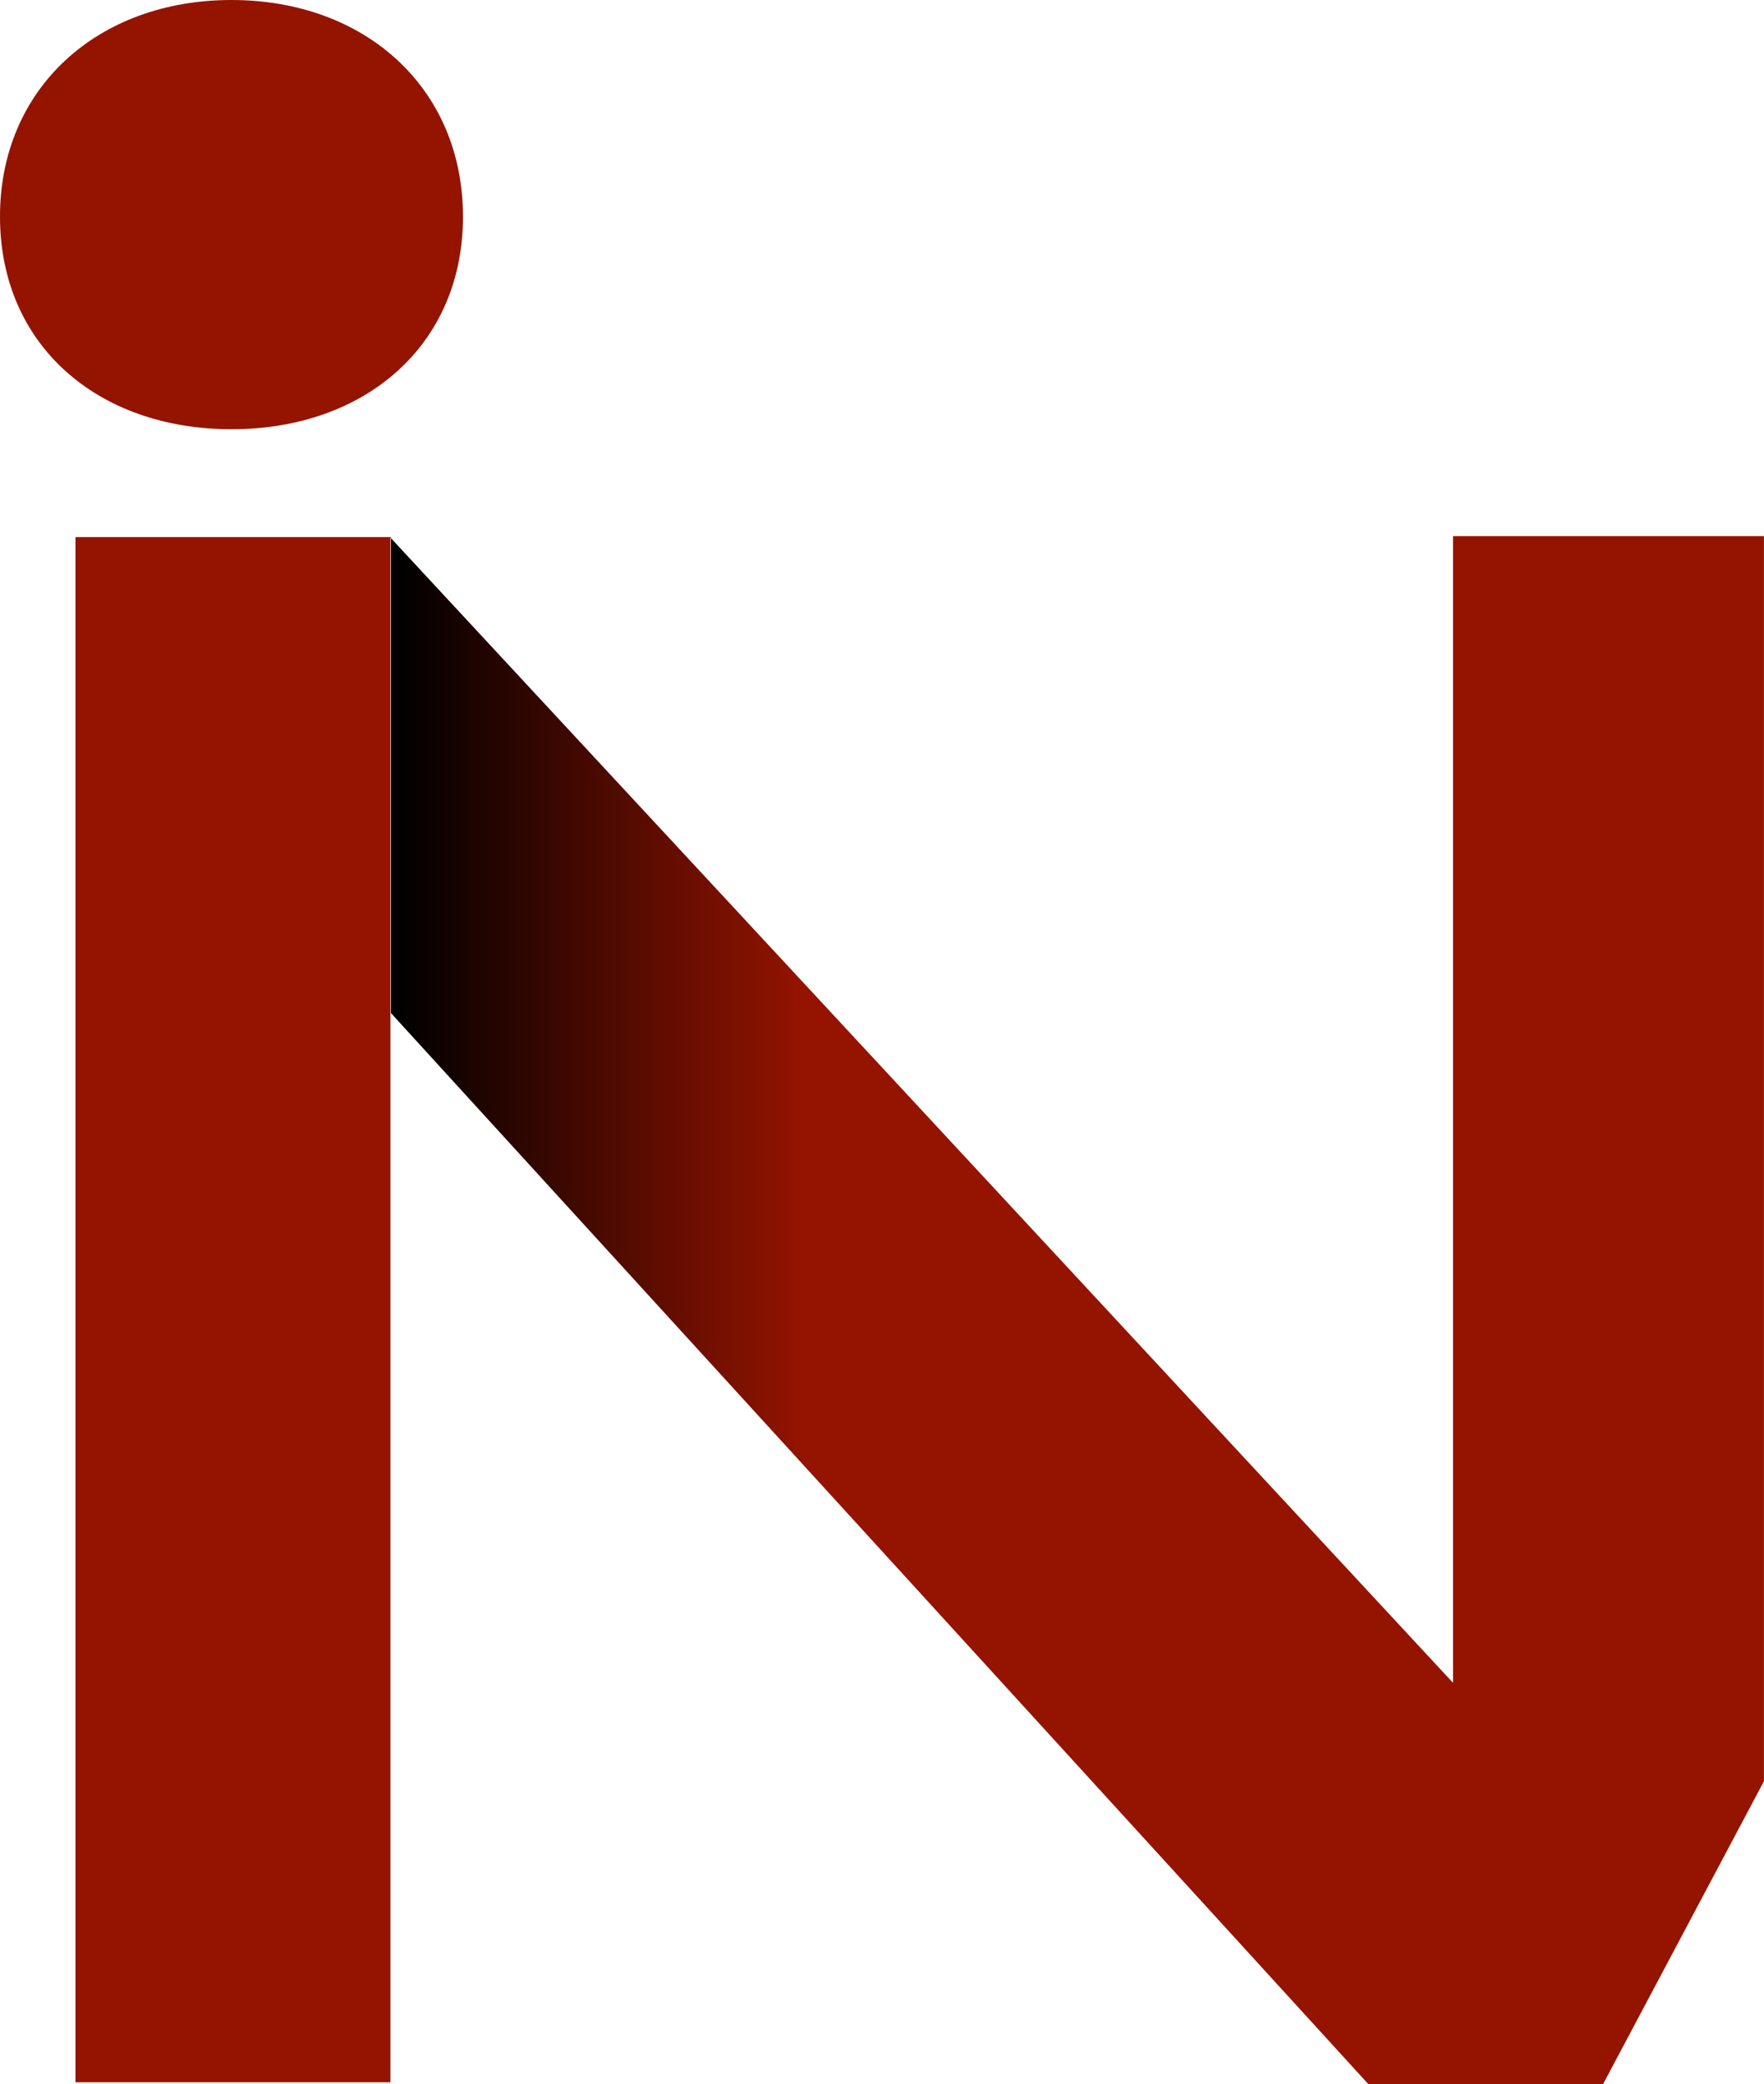
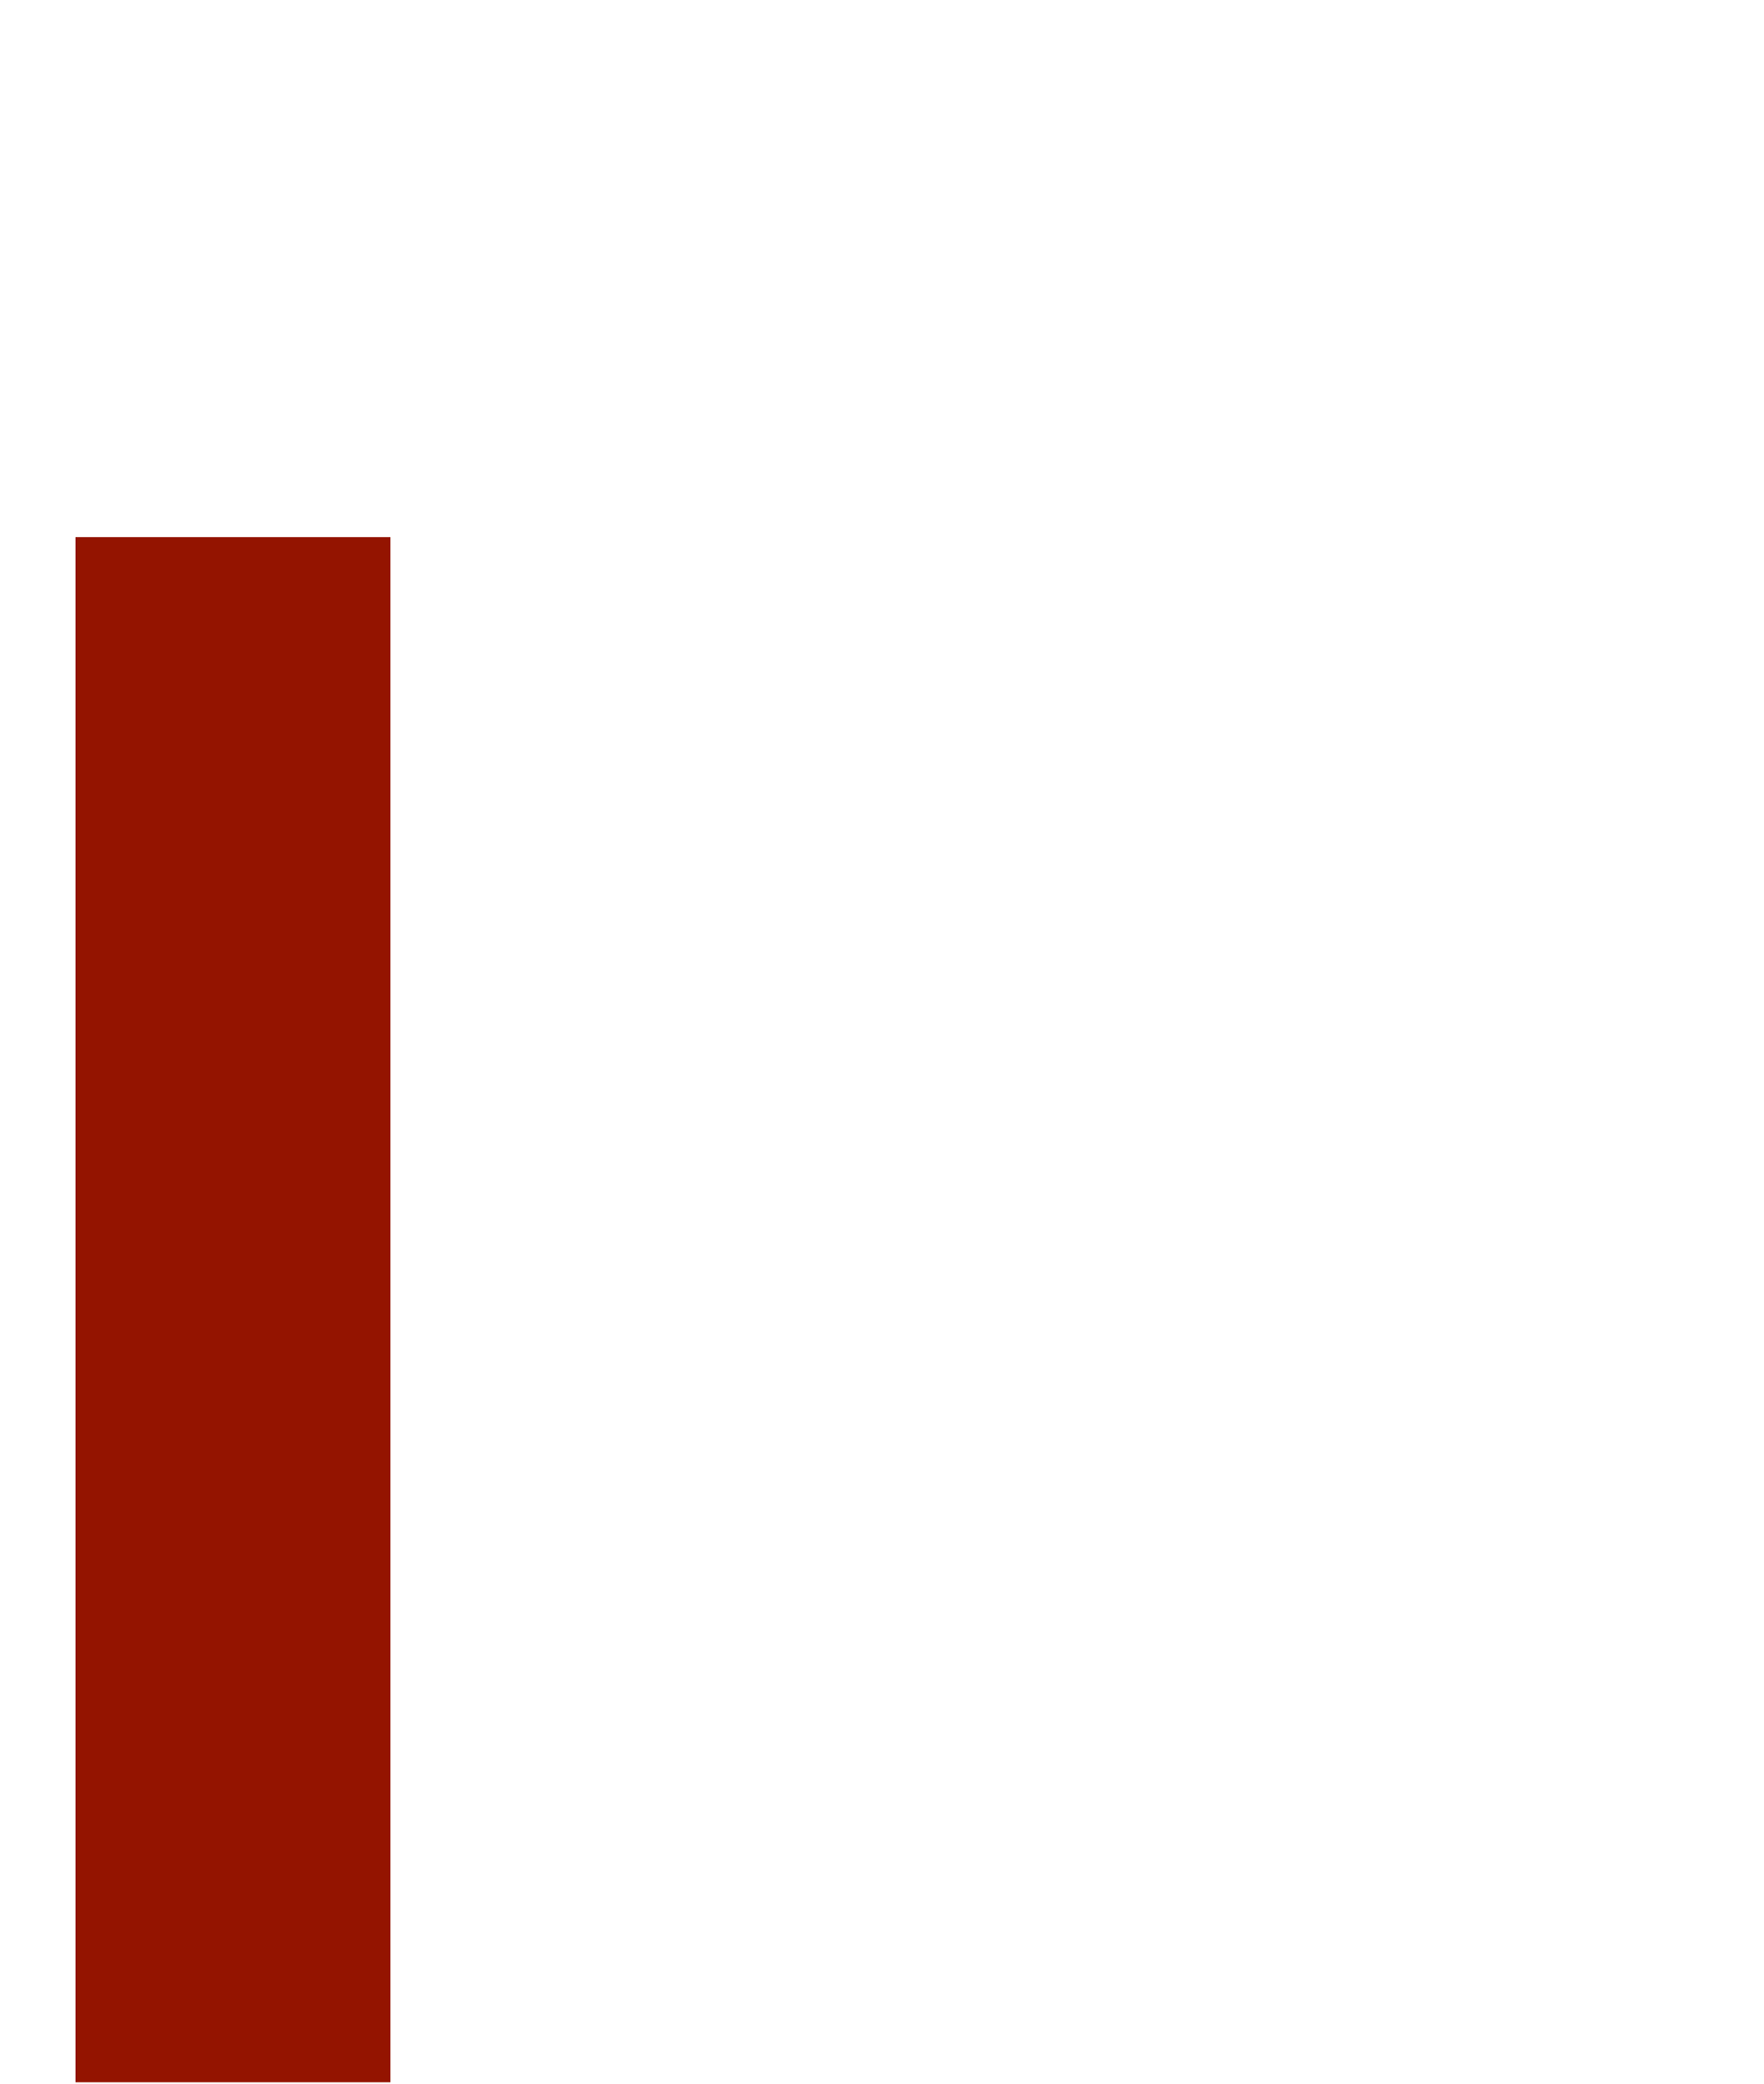
<svg xmlns="http://www.w3.org/2000/svg" id="N_solo_red" width="106.047" height="125.279" viewBox="0 0 106.047 125.279">
  <defs>
    <linearGradient id="linear-gradient" y1="0.5" x2="1" y2="0.5" gradientUnits="objectBoundingBox">
      <stop offset="0" />
      <stop offset="0.3" stop-color="#941400" />
    </linearGradient>
    <radialGradient id="radial-gradient" cx="0.918" cy="0.887" r="1.472" gradientTransform="translate(0.036) scale(0.927 1)" gradientUnits="objectBoundingBox">
      <stop offset="0" stop-color="#941400" />
      <stop offset="0.4" stop-color="#941400" />
    </radialGradient>
  </defs>
-   <path id="Trazado_2580" data-name="Trazado 2580" d="M40.1,53.06l63.908,68.865V53H122.7v74.838l-9.676,18.217h-14.1L40.16,81.669V53.06Z" transform="translate(-16.656 -20.776)" fill="url(#linear-gradient)" />
  <rect id="Rectángulo_147" data-name="Rectángulo 147" width="18.933" height="92.876" transform="translate(4.539 32.284)" fill="#941400" />
-   <path id="Trazado_2581" data-name="Trazado 2581" d="M.9,13.32C.9,5.616,6.753.3,14.816.3S28.733,5.616,28.733,13.32,22.88,26.1,14.816,26.1.9,21.025.9,13.32Z" transform="translate(-0.9 -0.3)" fill="url(#radial-gradient)" />
</svg>